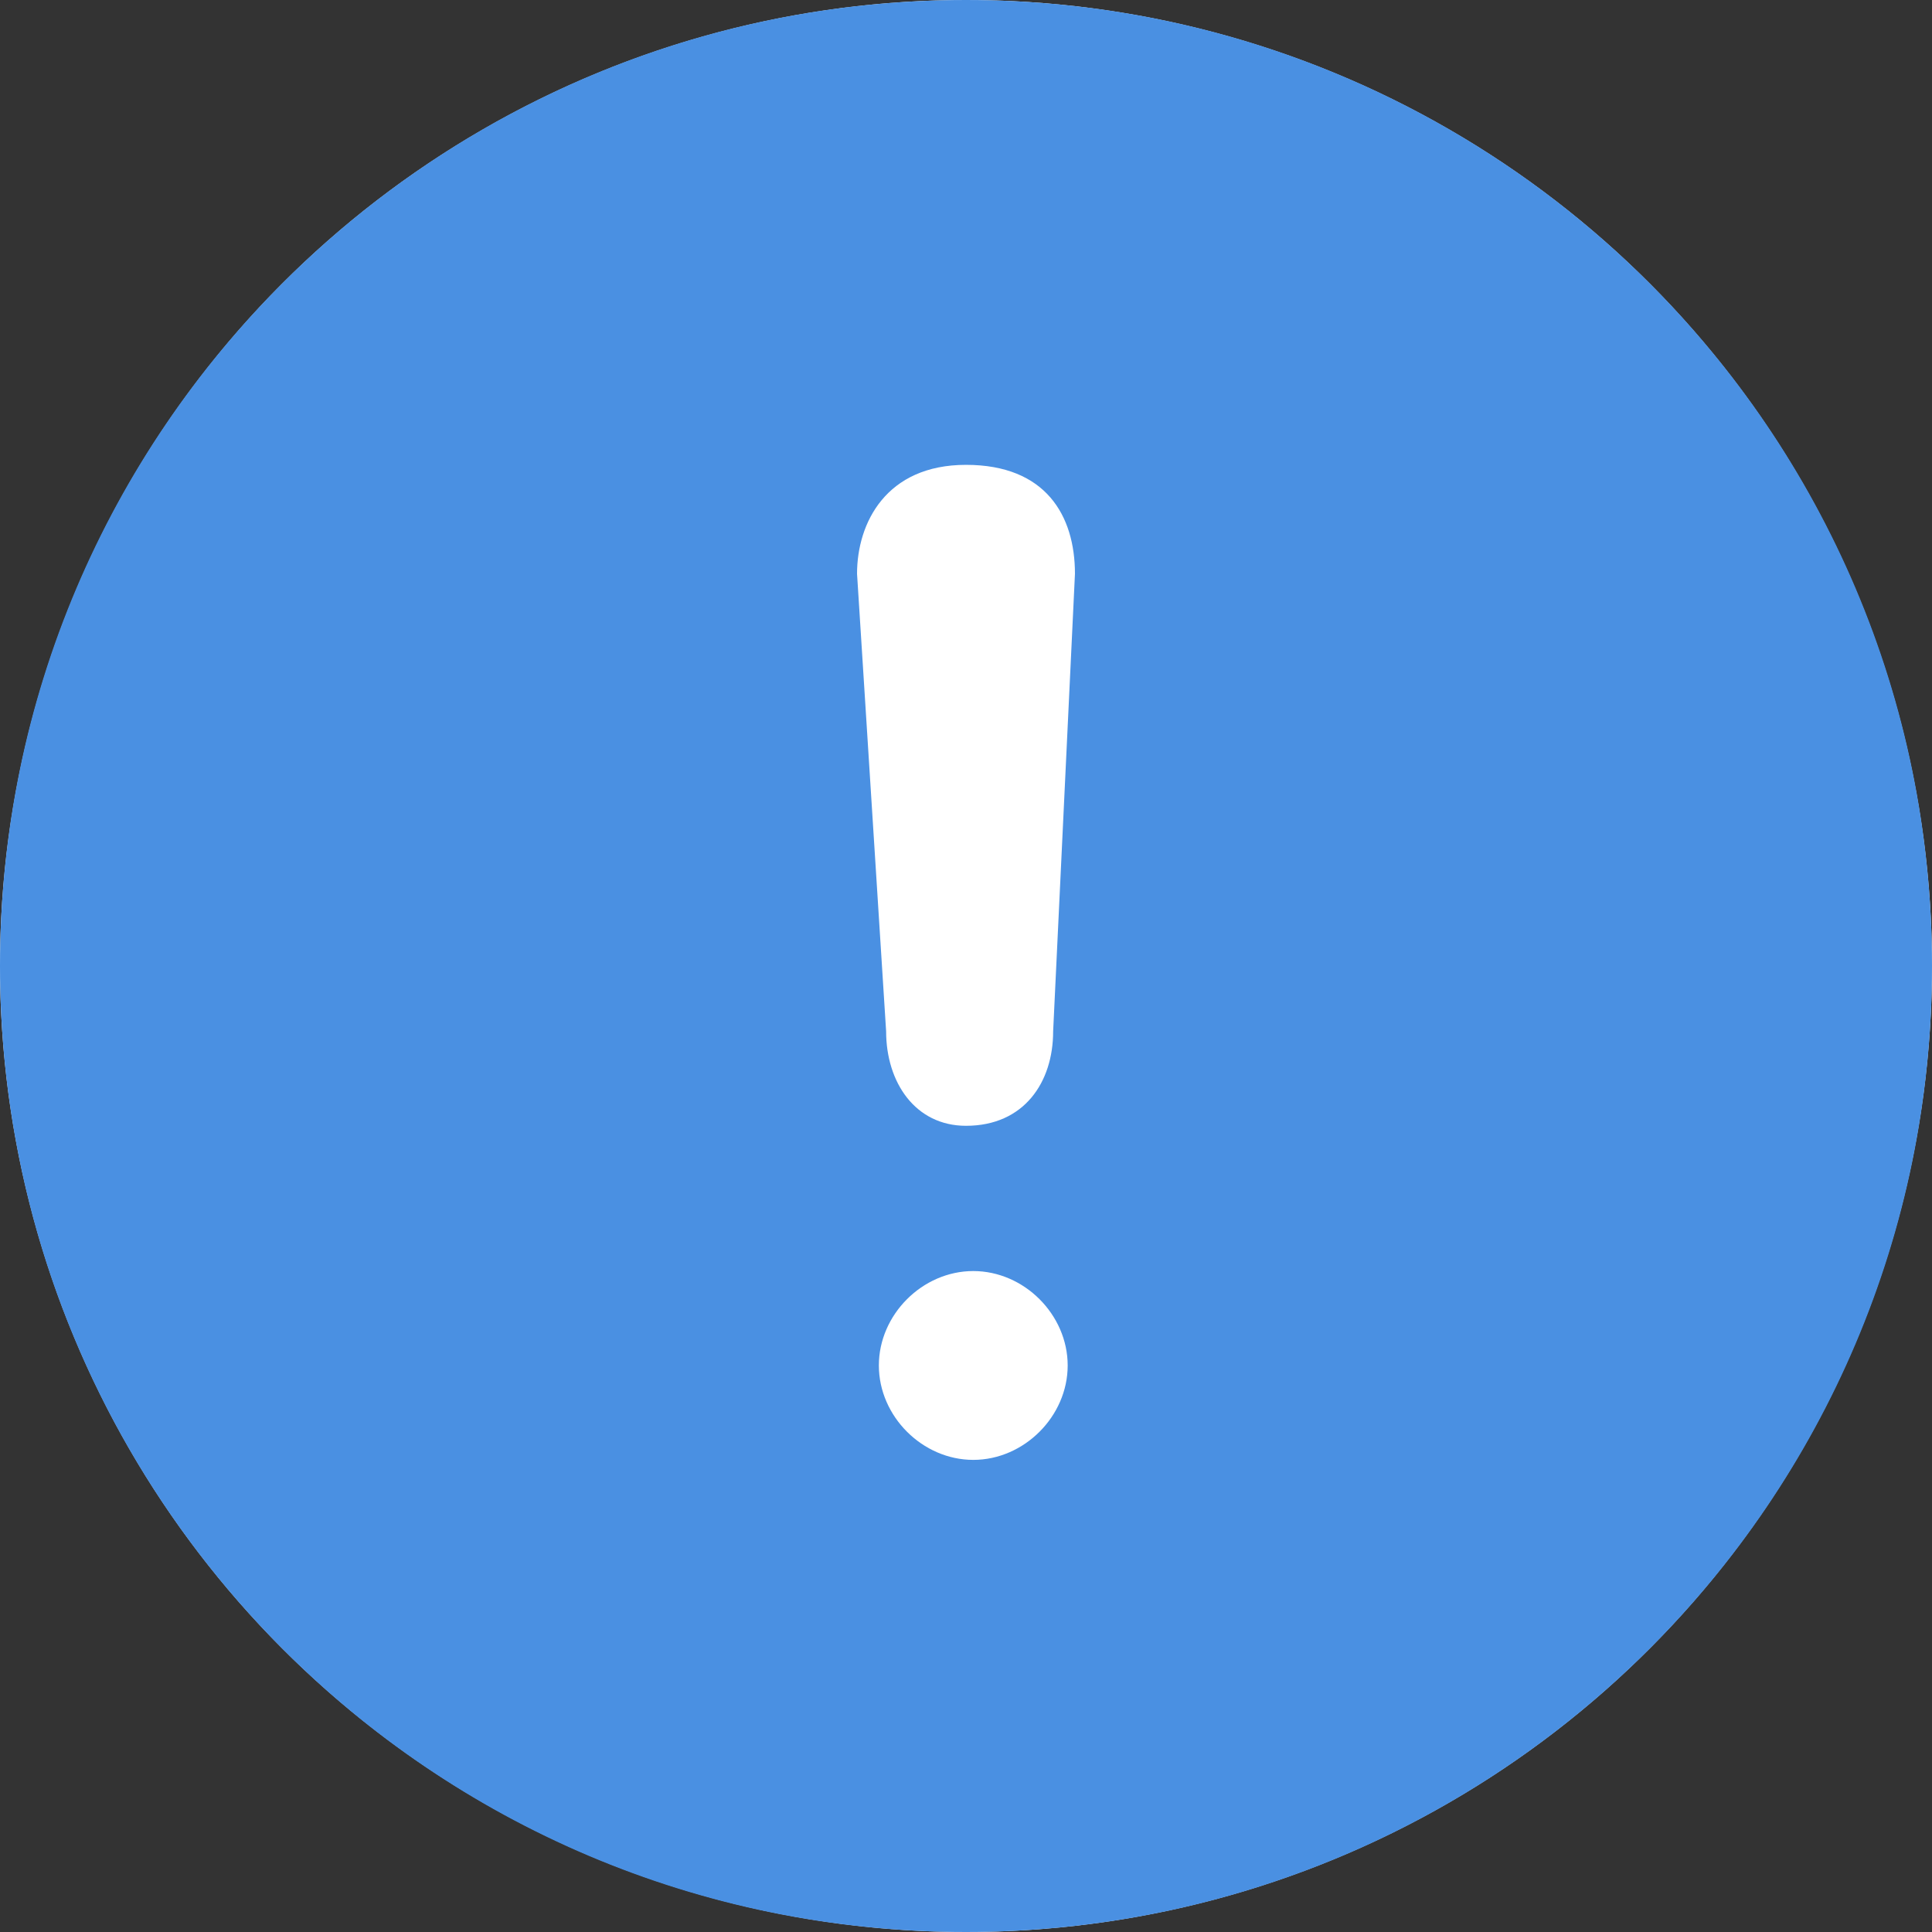
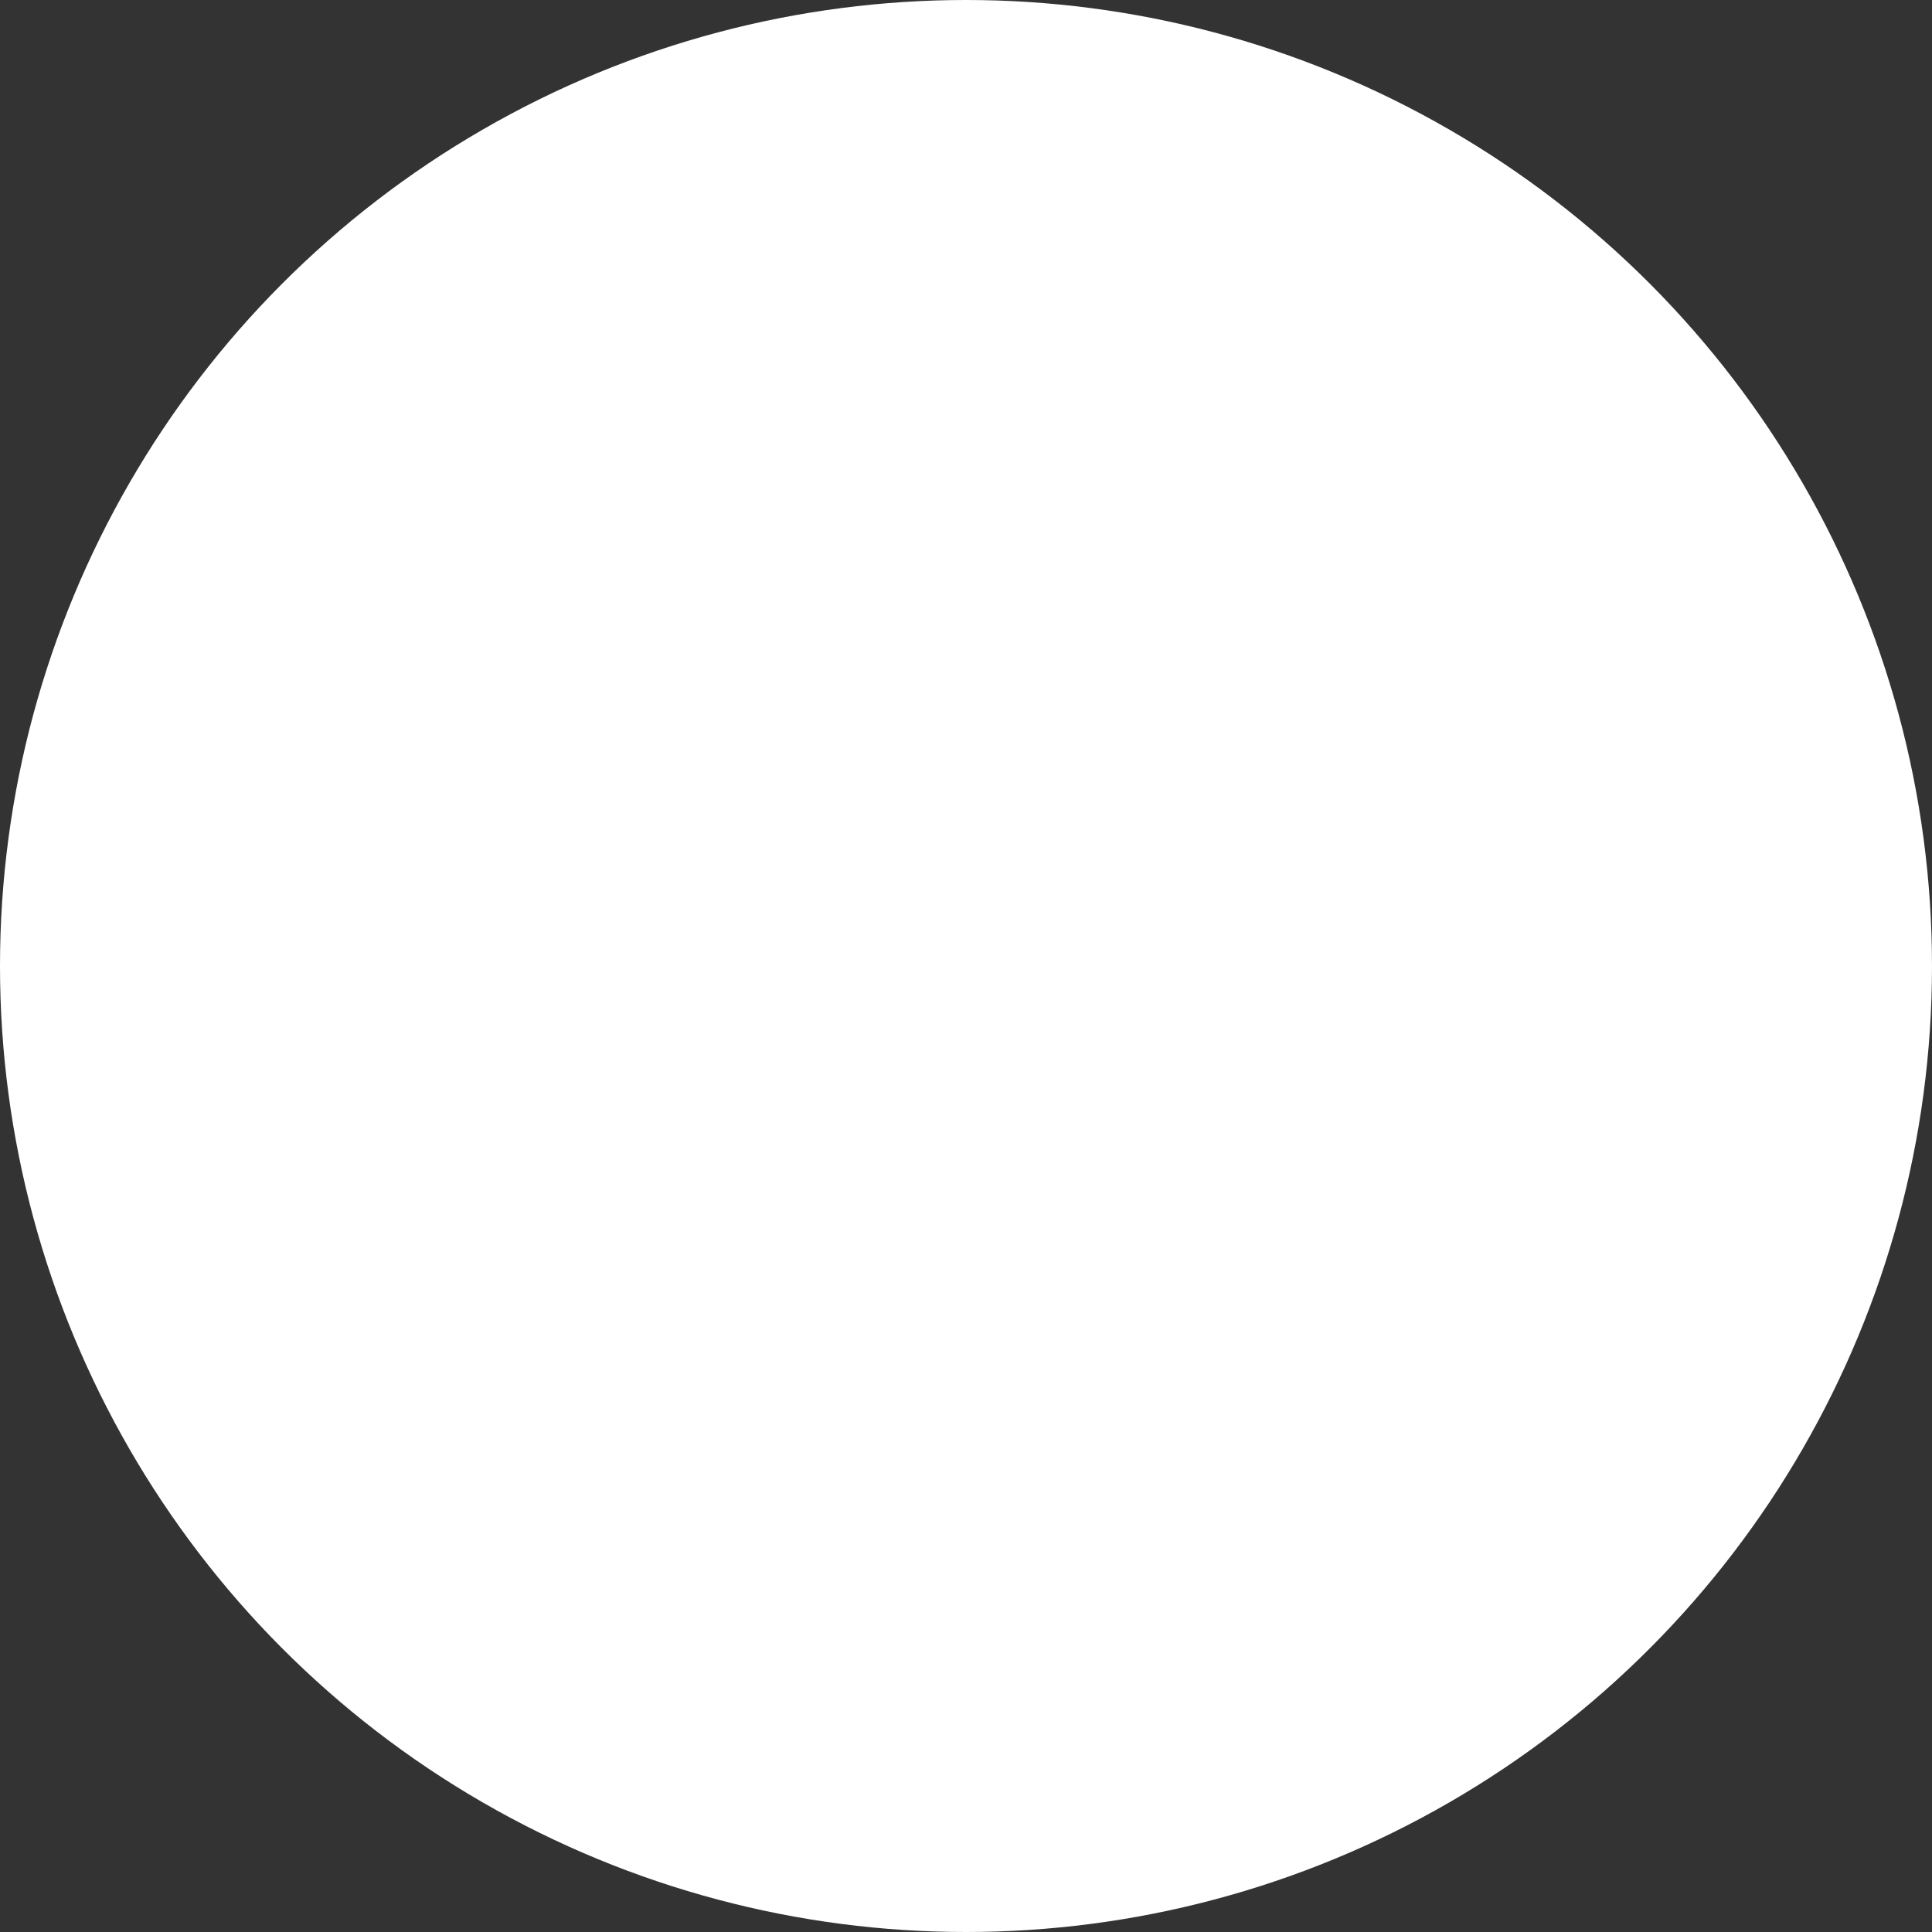
<svg xmlns="http://www.w3.org/2000/svg" width="38px" height="38px" viewBox="0 0 38 38" version="1.1">
  <rect x="0" y="0" width="38" height="38" fill="#333333" stroke="none" />
  <title>icn_special_event</title>
  <g id="iOS-Design" stroke="none" stroke-width="1" fill="none" fill-rule="evenodd">
    <g id="mappin_special_event">
      <circle id="Oval-2" fill="#FFFFFF" cx="19" cy="19" r="19" />
-       <path d="M19,0 C8.571,0 0,8.429 0,19 C0,29.429 8.429,38 19,38 C29.429,38 38,29.571 38,19 C38,8.429 29.429,0 19,0 L19,0 Z M19.143,28.714 C18.143,28.714 17.286,27.857 17.286,26.857 C17.286,25.857 18.143,25 19.143,25 C20.143,25 21,25.857 21,26.857 C21,27.857 20.143,28.714 19.143,28.714 L19.143,28.714 Z M20.714,20.286 C20.714,21.286 20.143,22.143 19,22.143 C18,22.143 17.429,21.286 17.429,20.286 L16.857,11.286 C16.857,10.286 17.429,9.143 19,9.143 C20.571,9.143 21.143,10.143 21.143,11.286 L20.714,20.286 L20.714,20.286 Z" id="Icn_specialevent" fill="#4A90E2" />
    </g>
  </g>
</svg>